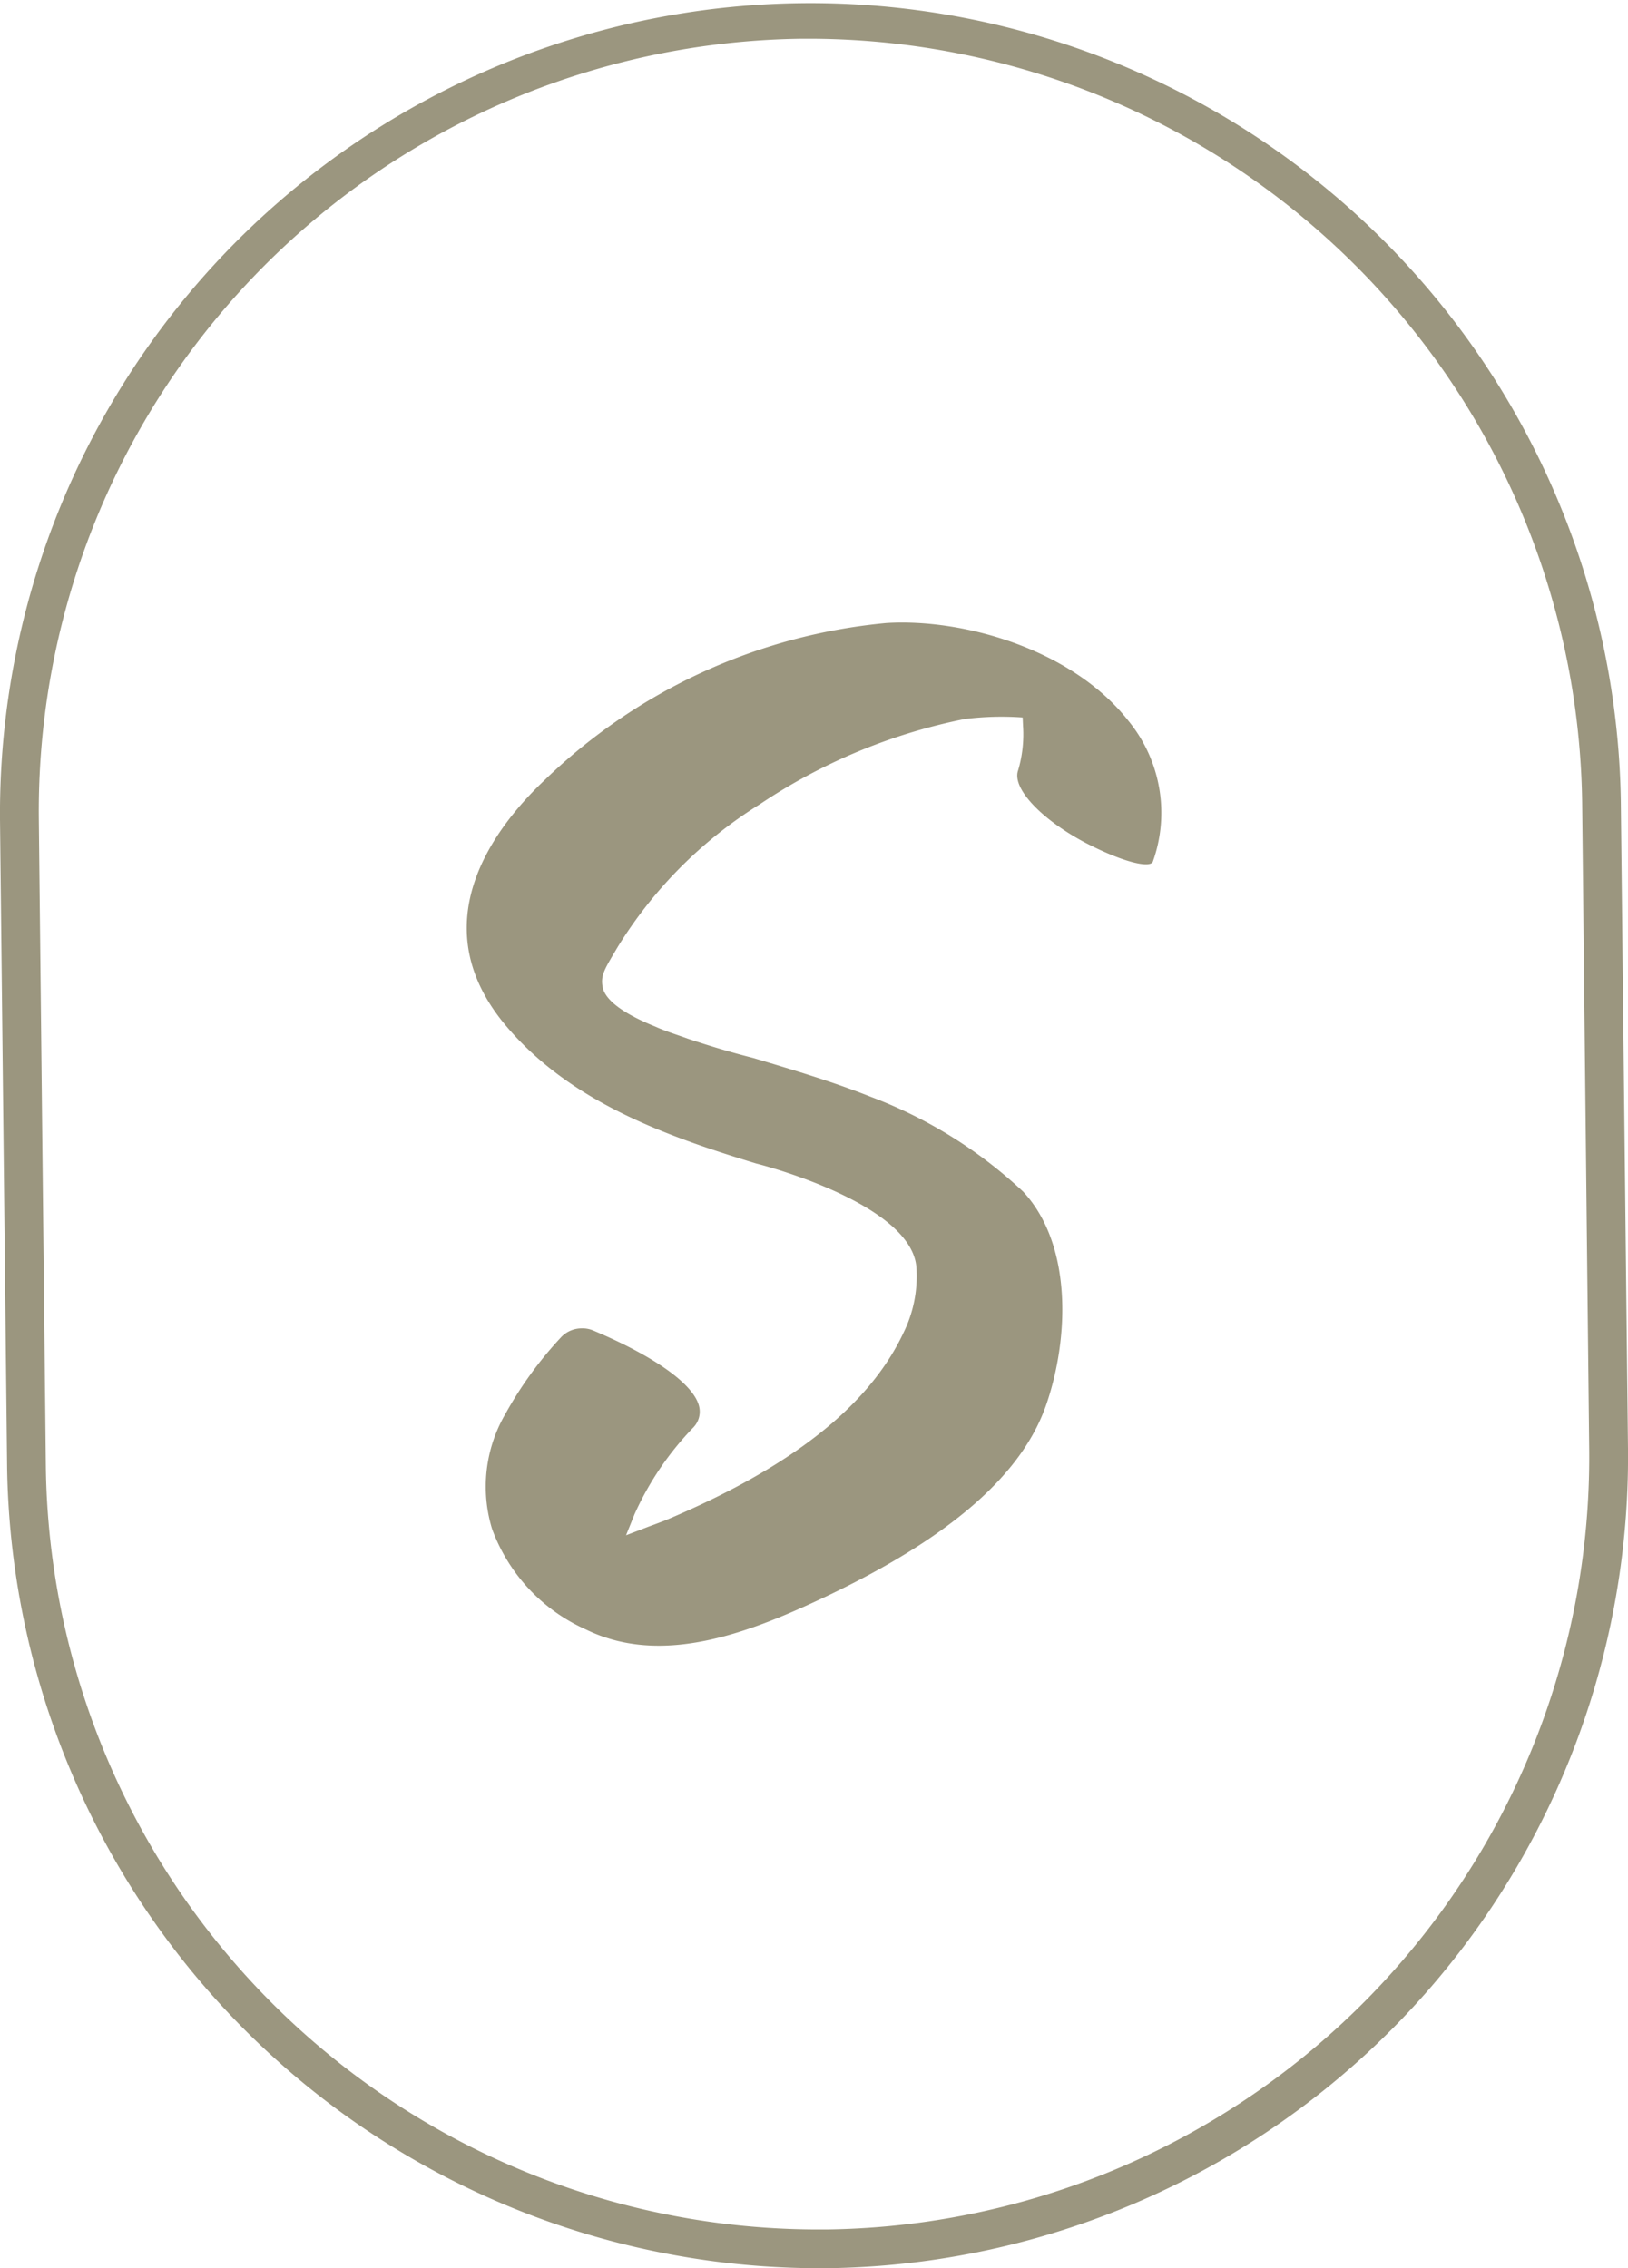
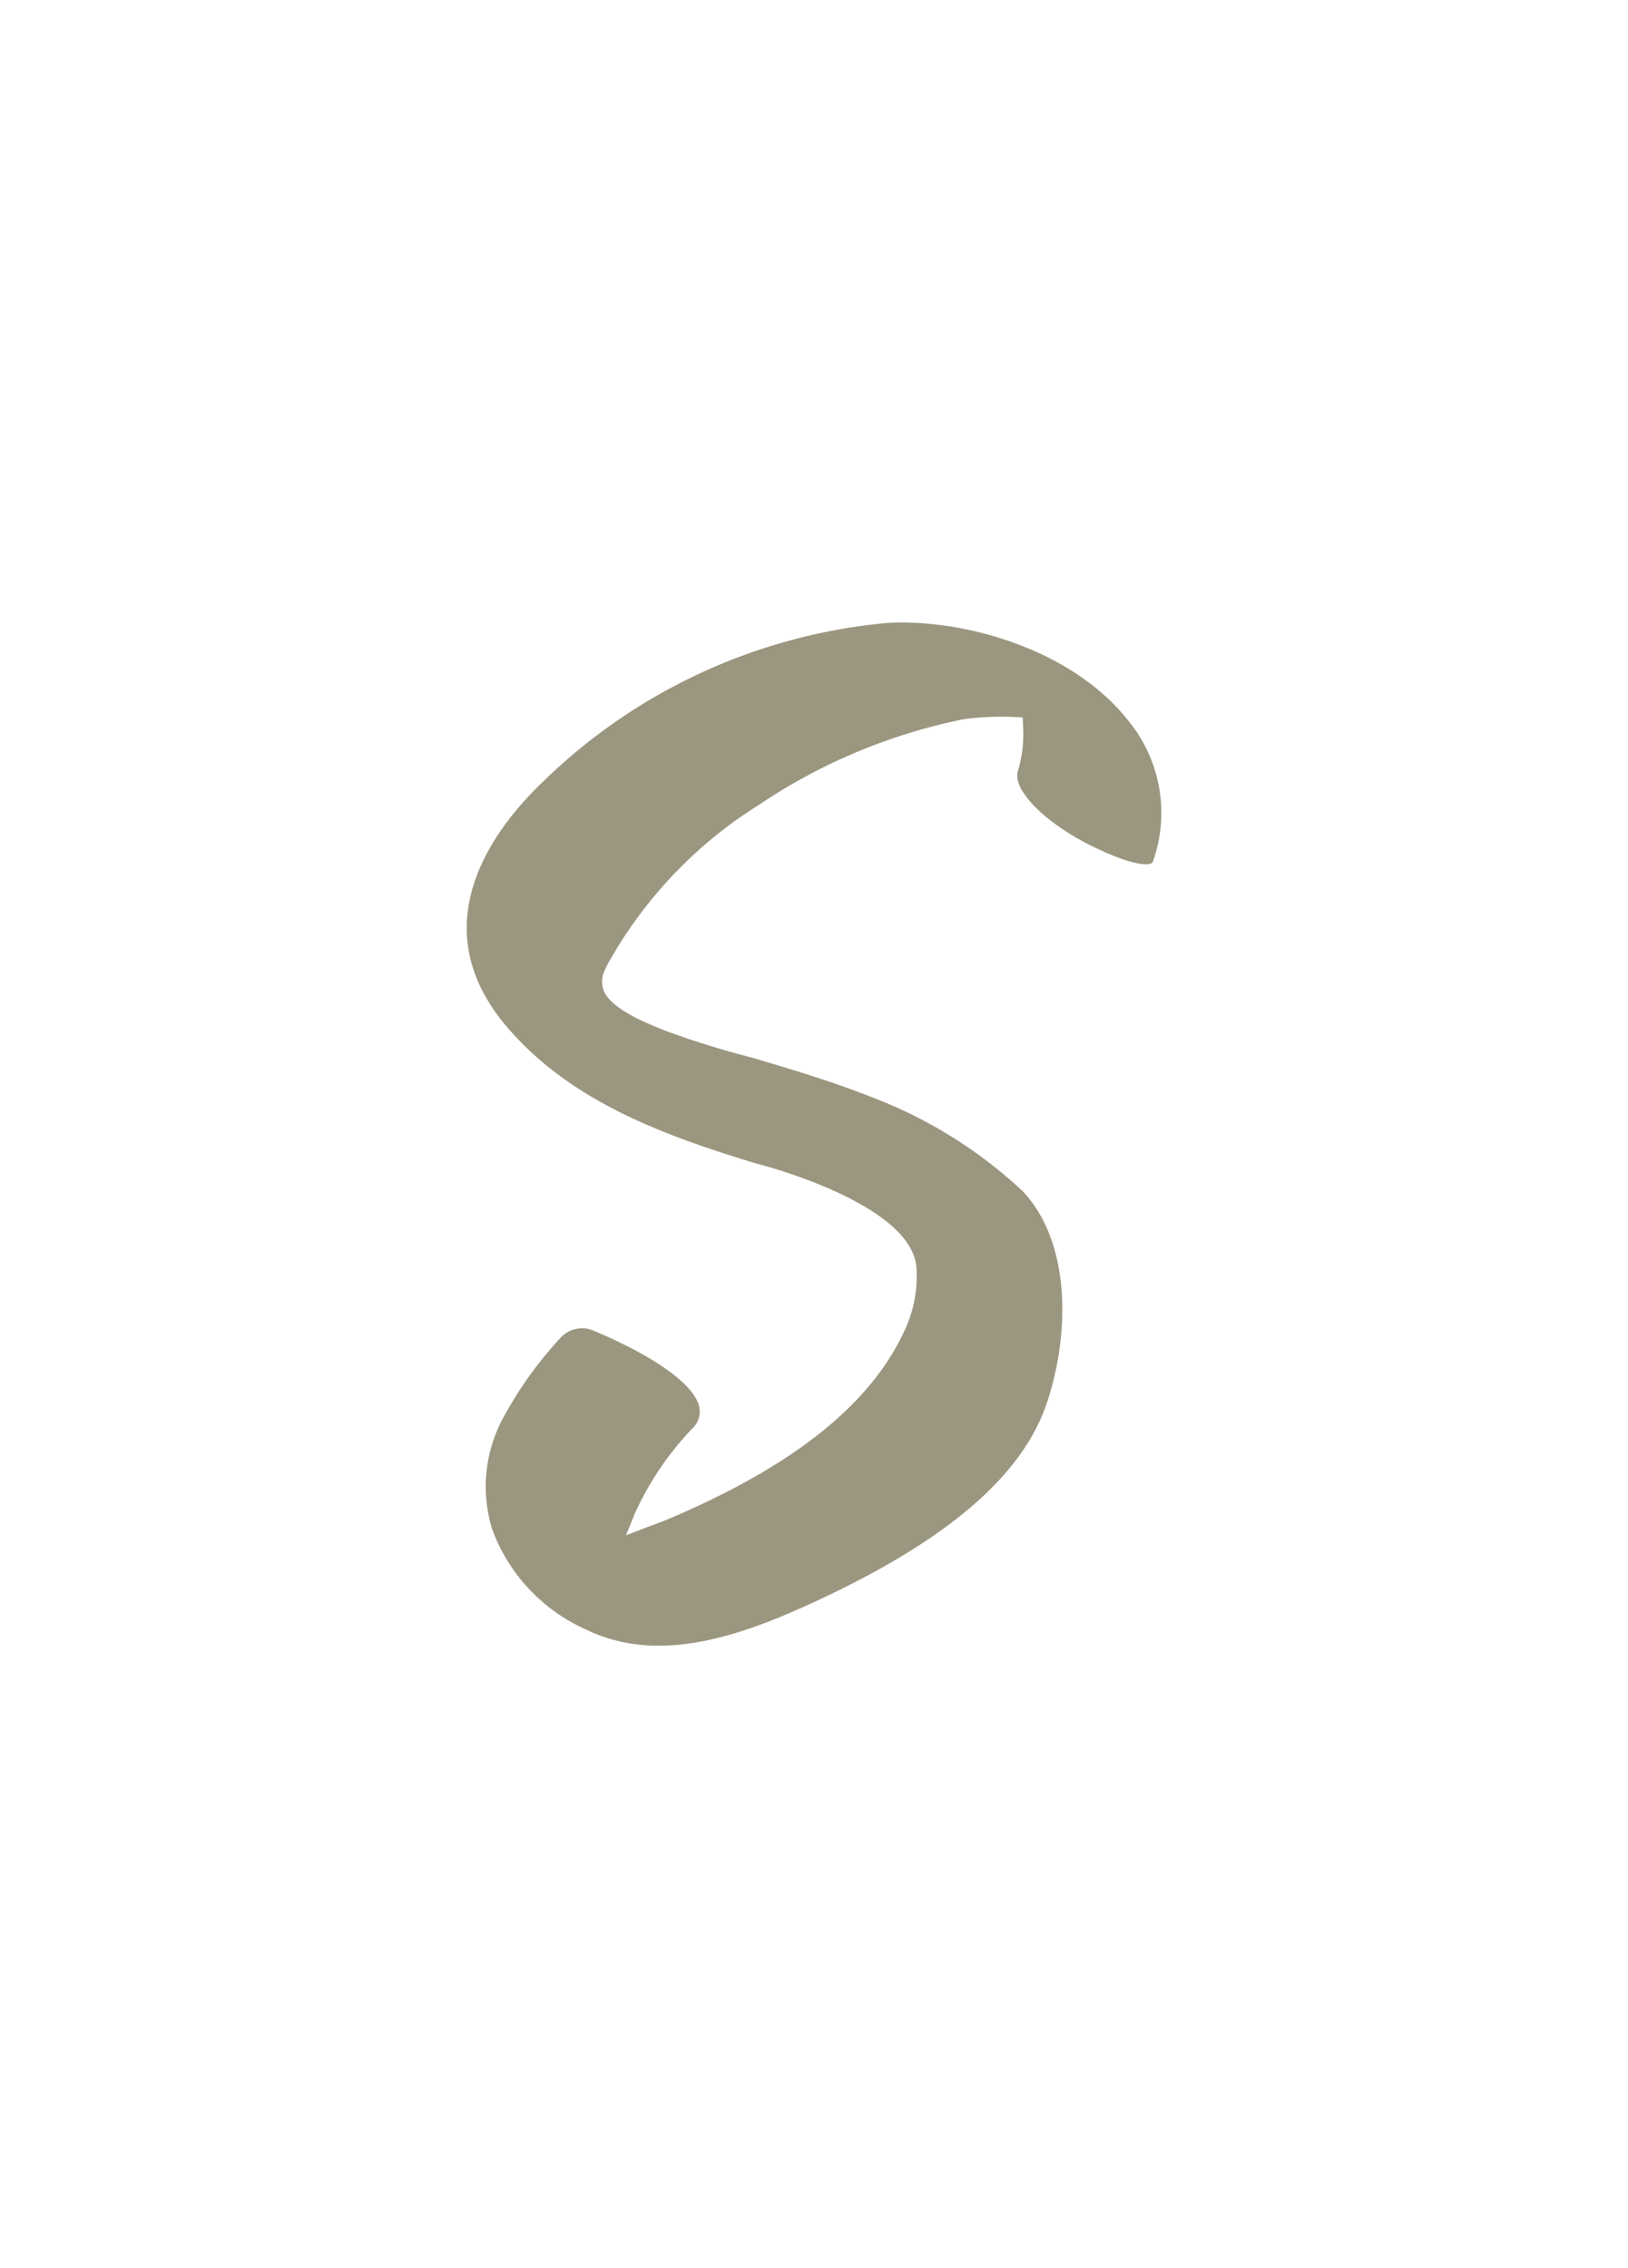
<svg xmlns="http://www.w3.org/2000/svg" width="60" height="83.601" viewBox="0 0 60 83.601">
  <g id="apart-seldon-logo-content" transform="translate(-936 0)">
-     <path id="outline" d="M29.876,1.428h-.314A28.473,28.473,0,0,0,1.431,30.177L1.69,54.041A28.474,28.474,0,0,0,30.124,82.172c.106,0,.209,0,.314,0A28.474,28.474,0,0,0,58.57,53.422l-.26-23.861A28.529,28.529,0,0,0,29.876,1.428M30.124,83.6A29.955,29.955,0,0,1,.262,54.056L0,30.193a29.87,29.87,0,0,1,59.736-.65L60,53.4A29.9,29.9,0,0,1,30.454,83.6c-.11,0-.22,0-.33,0" transform="translate(936 0)" fill="#9b967f" />
    <path id="s" d="M25.65,53.8l.86-.33c.2-.072.387-.144.574-.215,4.643-1.95,7.525-4.215,8.8-6.938a4.706,4.706,0,0,0,.472-2.308c-.057-2.323-5.332-3.769-5.919-3.914-3.384-1.031-6.9-2.293-9.26-5.131-3.068-3.712-.4-7.225,1.462-8.988a20.878,20.878,0,0,1,12.614-5.8c2.866-.173,6.866.988,8.916,3.611a5.346,5.346,0,0,1,.9,5.175c-.071.25-.99.086-2.465-.673-1.634-.859-2.725-2.006-2.509-2.667a4.667,4.667,0,0,0,.186-1.648l-.014-.316a10.97,10.97,0,0,0-2.136.057,20.9,20.9,0,0,0-7.569,3.154,16.2,16.2,0,0,0-5.218,5.246c-.472.8-.644,1.038-.555,1.487s.7.95,1.946,1.452c.344.157.716.273,1.074.4l.159.057c.831.273,1.49.473,2.38.7,1.332.4,2.853.845,4.3,1.42a16.952,16.952,0,0,1,5.634,3.5c1.792,1.921,1.719,5.332.86,7.84-.889,2.594-3.541,4.9-8.085,7.068-2.81,1.332-6.05,2.622-8.888,1.232a6.5,6.5,0,0,1-3.455-3.7,5.329,5.329,0,0,1,.488-4.242,14.235,14.235,0,0,1,2.064-2.839,1.044,1.044,0,0,1,.745-.316,1,1,0,0,1,.416.073c2.251.945,3.713,1.977,3.914,2.794a.837.837,0,0,1-.2.774,11.174,11.174,0,0,0-2.179,3.211Z" transform="translate(933.423 2.786)" fill="#9b967f" />
  </g>
</svg>